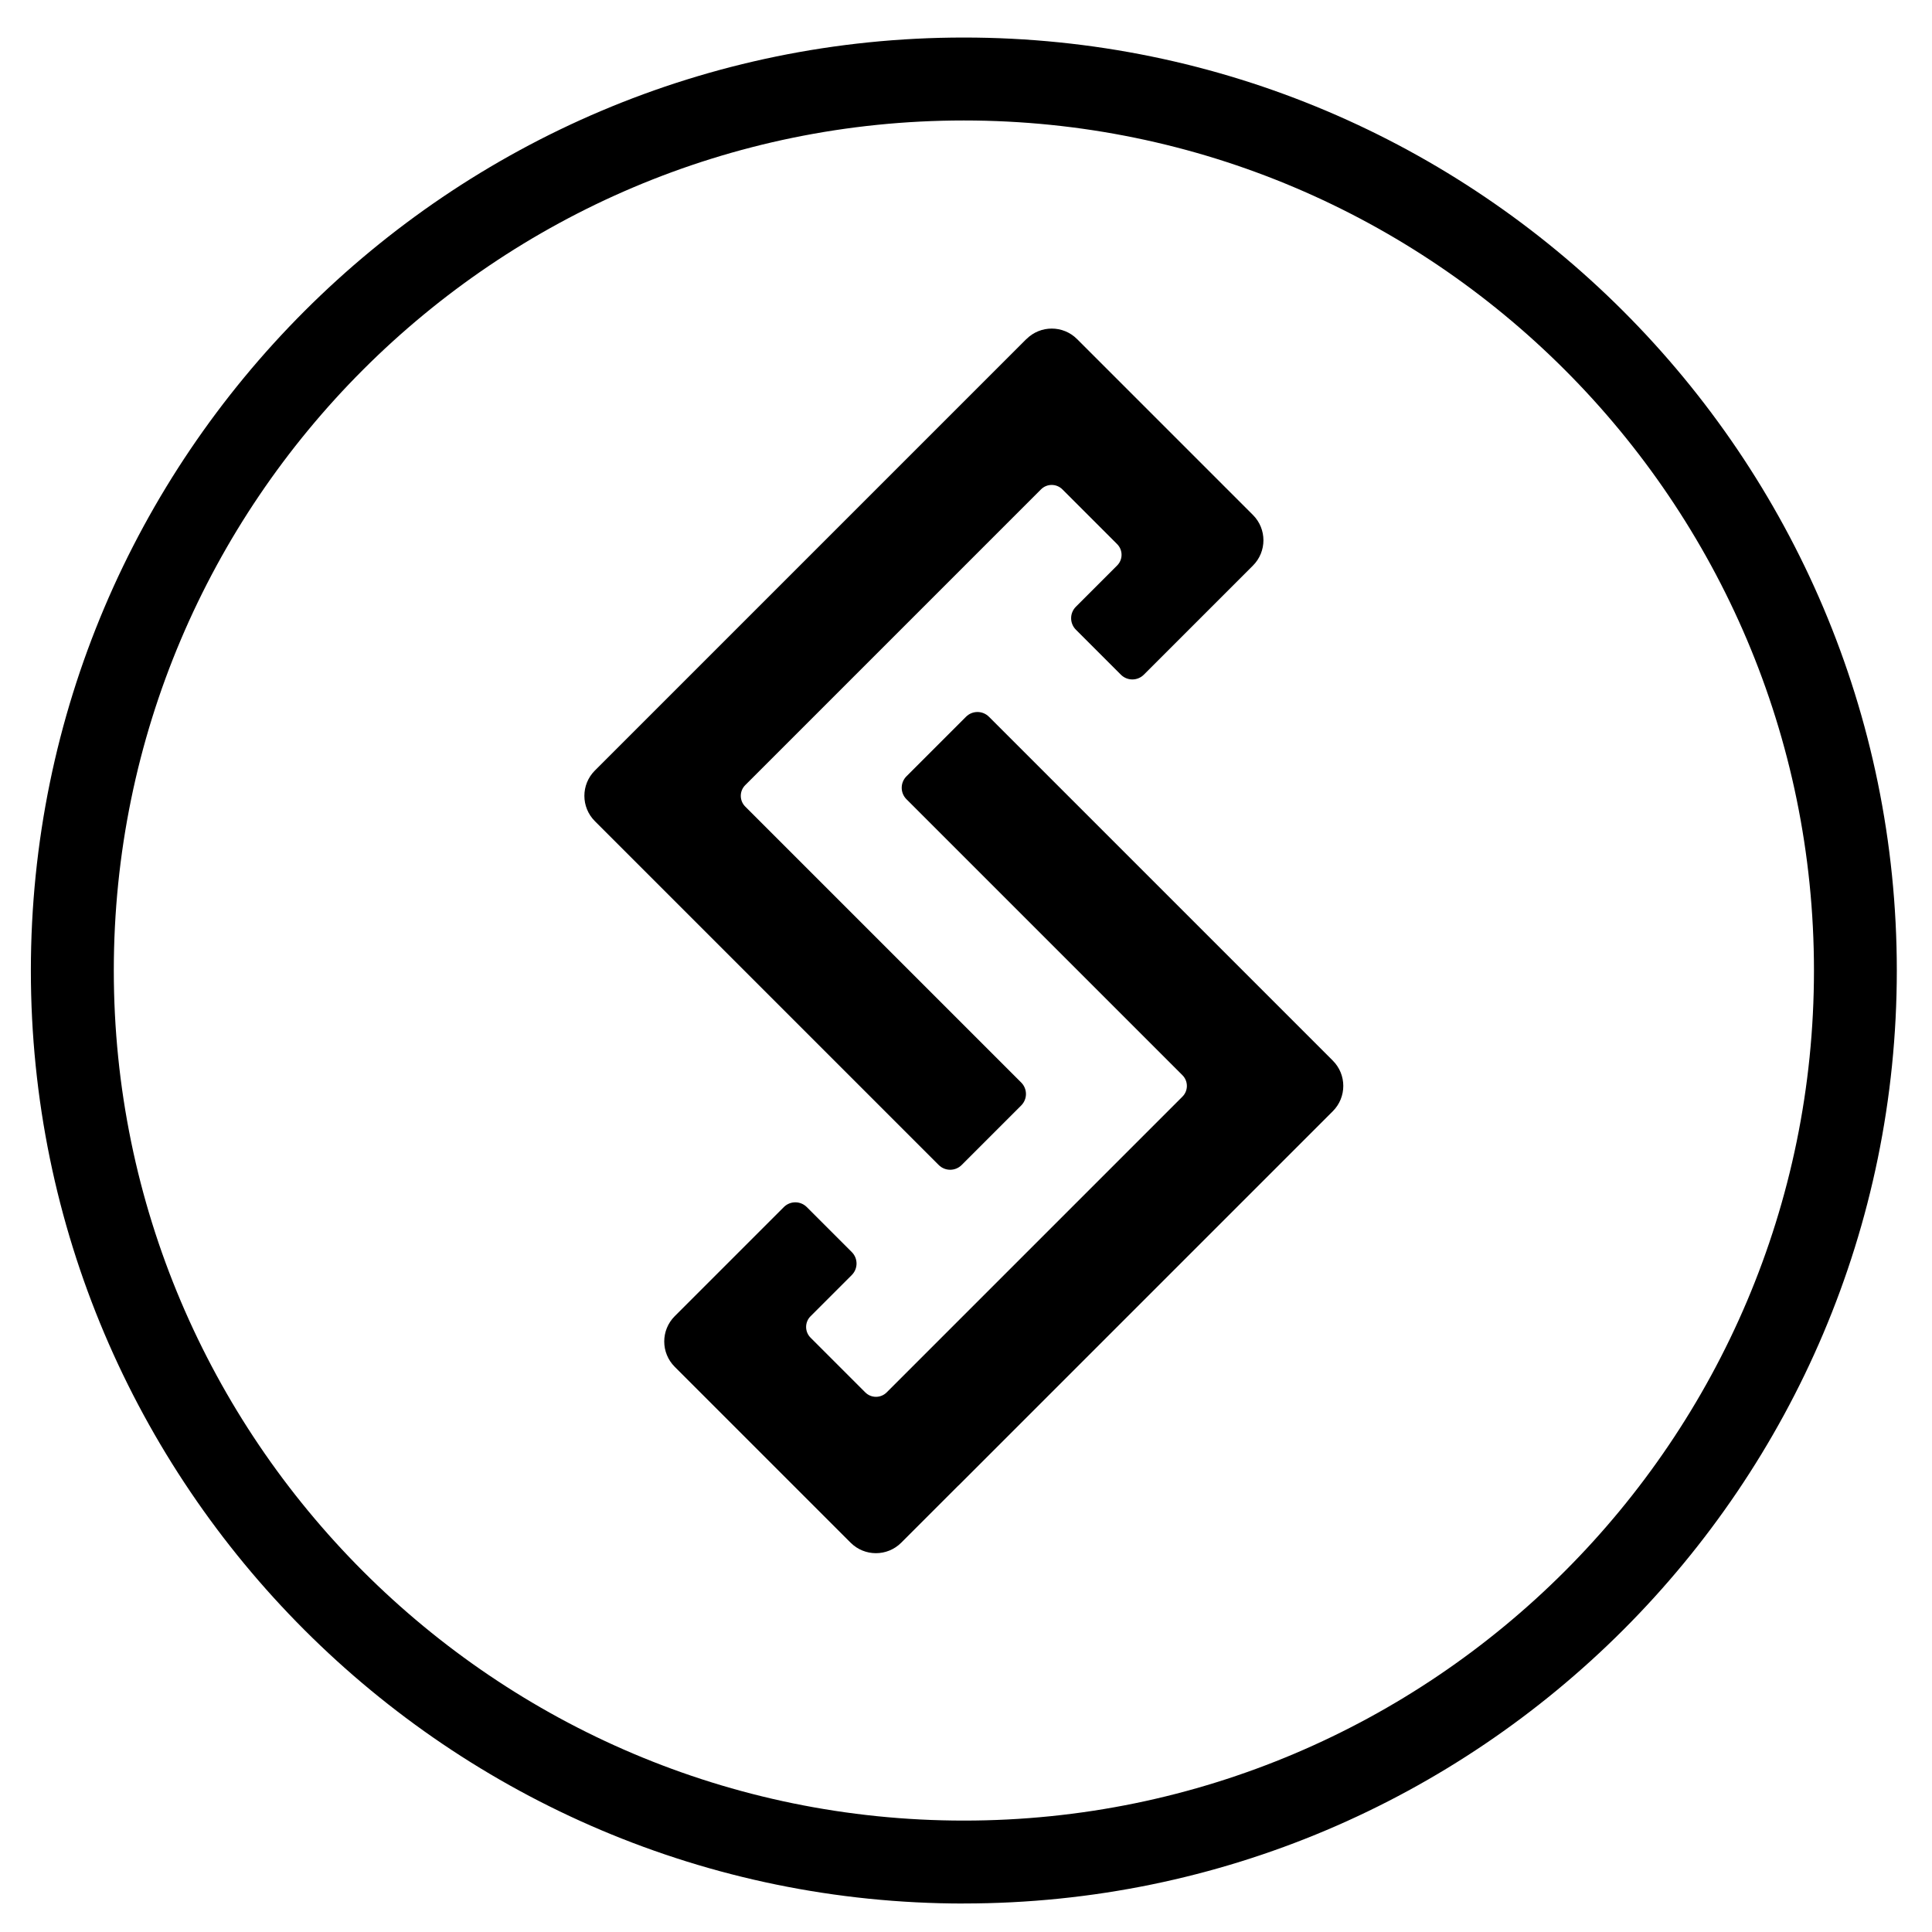
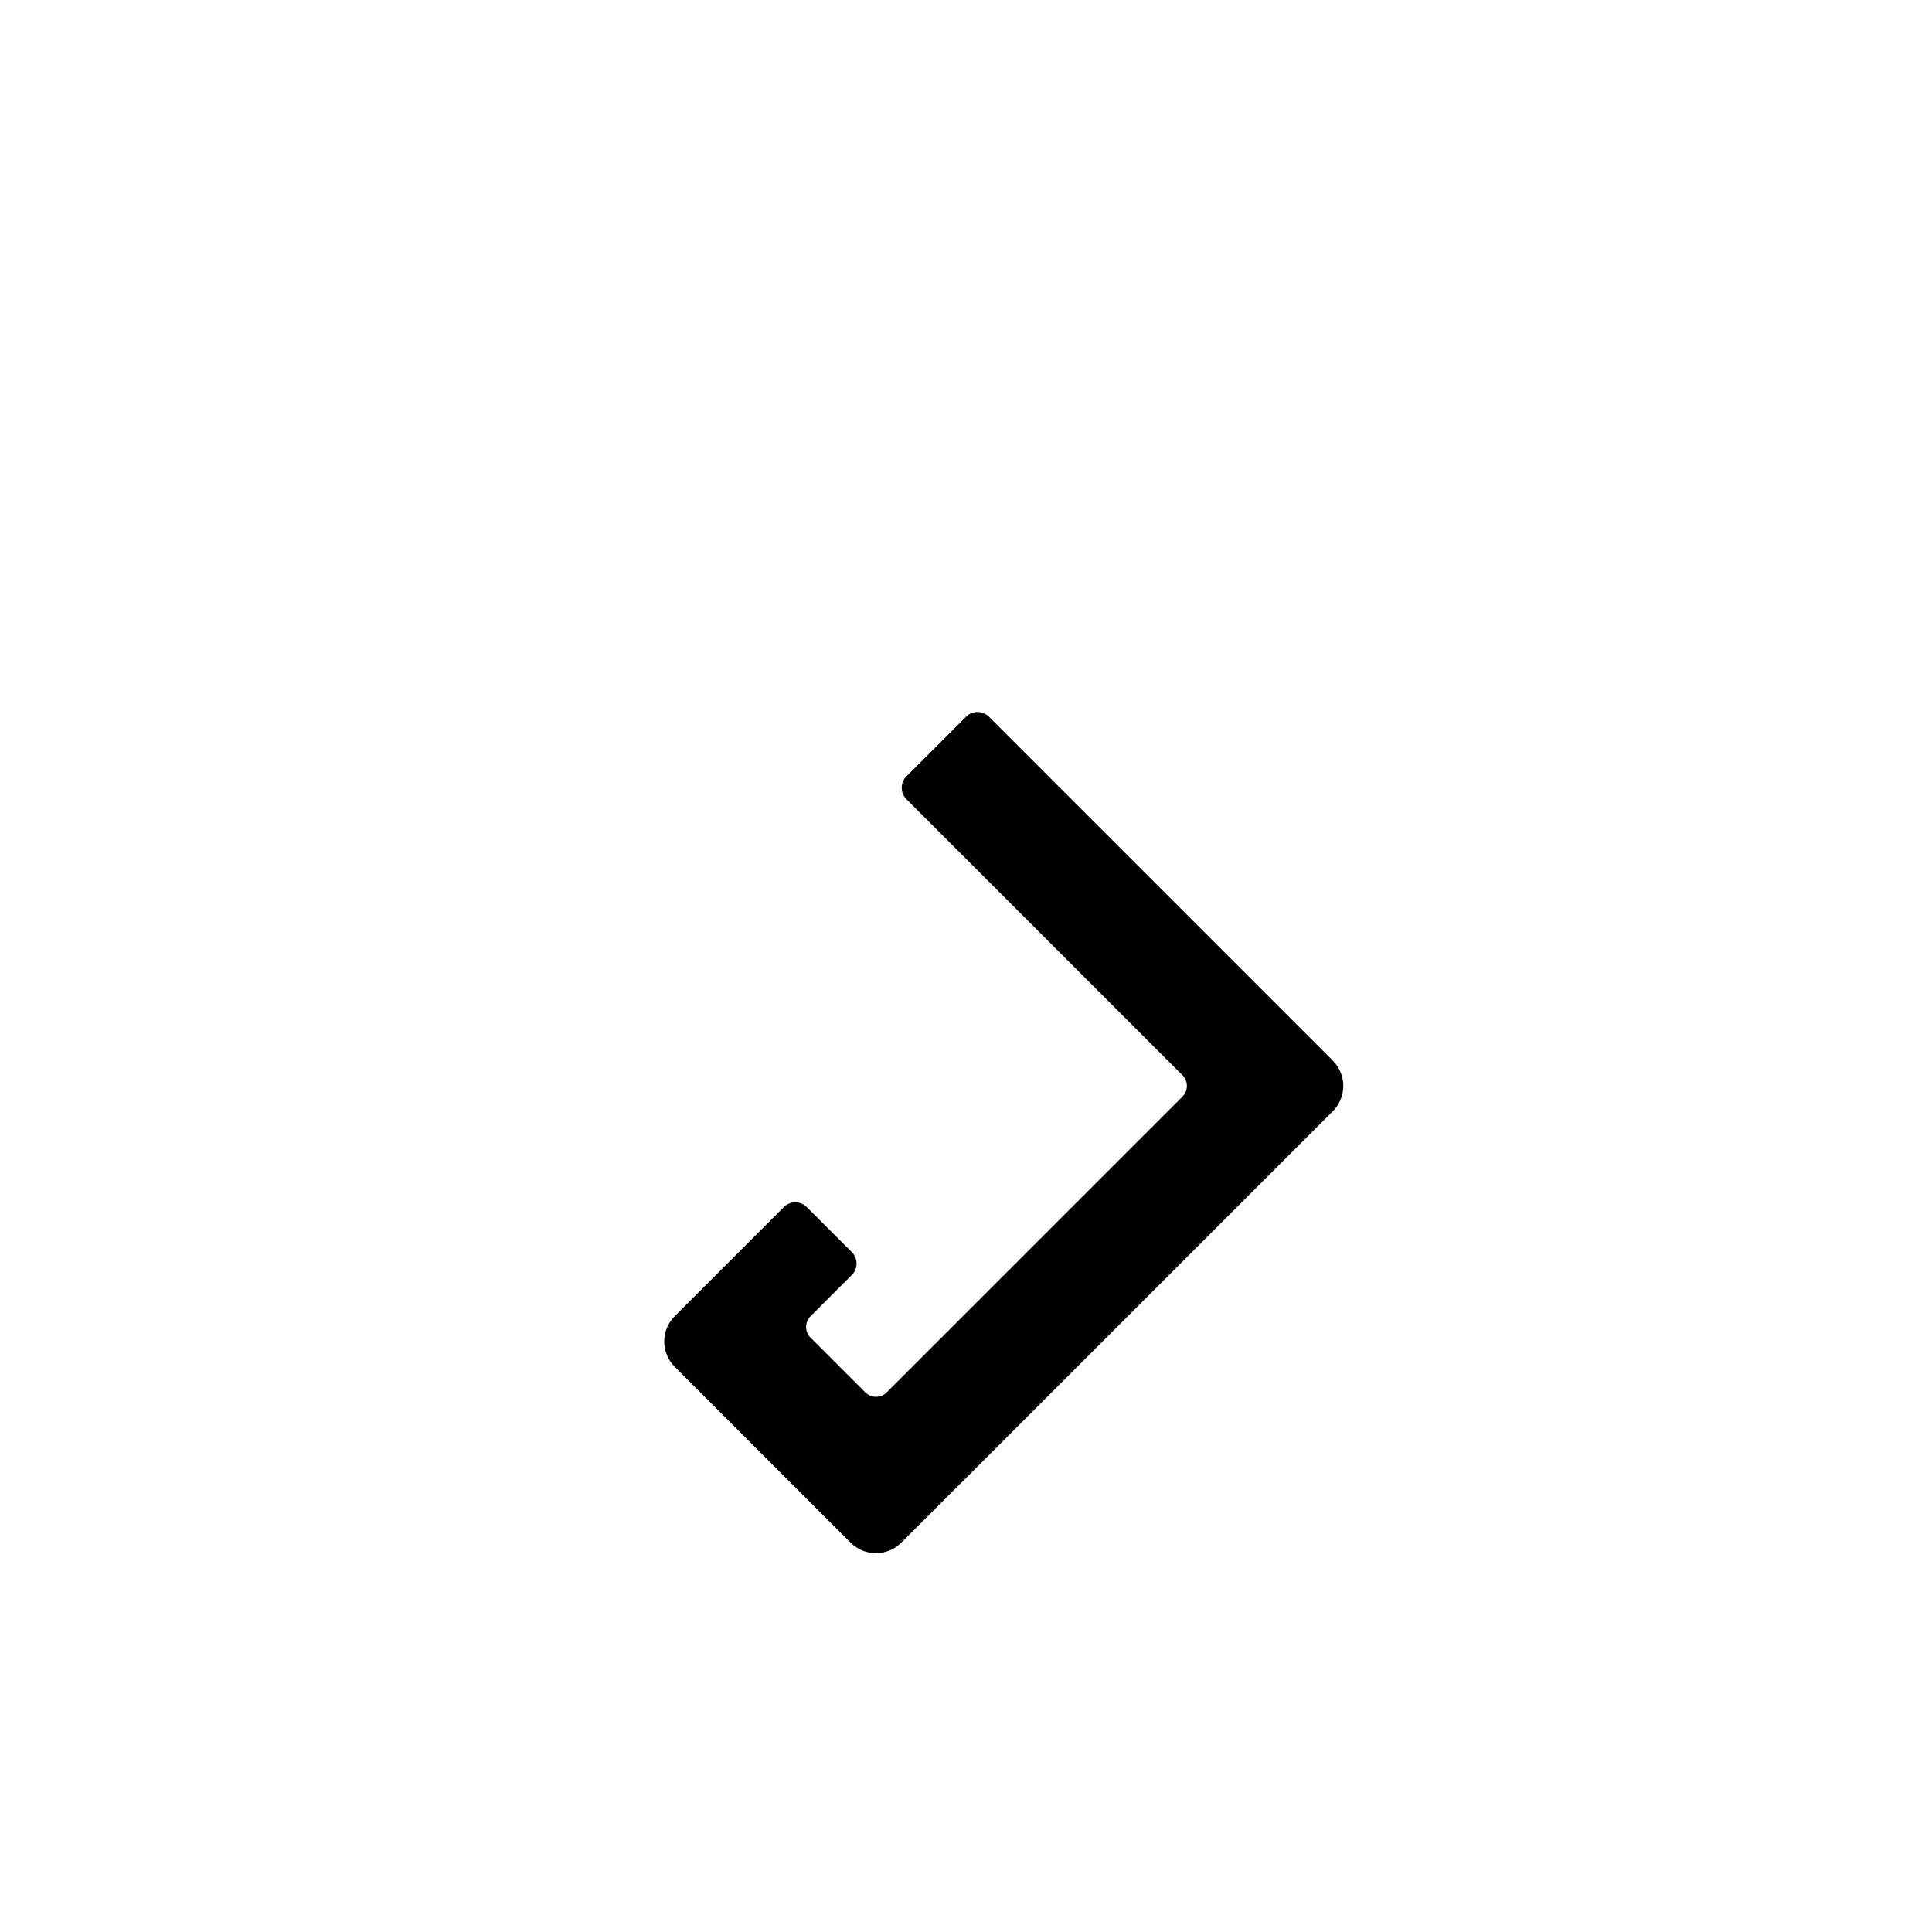
<svg xmlns="http://www.w3.org/2000/svg" id="Laag_1" data-name="Laag 1" viewBox="0 0 420 420">
  <g>
-     <path d="M223.14,73.71c3.04-3.04,7.96-3.04,11,0l12.43,12.43,16.55,16.55,9.26,9.26c3.04,3.04,3.04,7.96,0,11l-12.43,12.43-11.29,11.29c-1.38,1.38-3.61,1.38-4.99,0l-9.78-9.78c-1.38-1.38-1.38-3.61,0-4.99l8.96-8.96c1.29-1.29,1.29-3.37,0-4.66l-11.89-11.89c-1.29-1.29-3.37-1.29-4.66,0l-64.29,64.29c-1.29,1.29-1.29,3.37,0,4.66l59.99,59.99c1.38,1.38,1.38,3.61,0,4.99l-12.94,12.94c-1.38,1.38-3.61,1.38-4.99,0l-62.32-62.32-12.43-12.43c-3.04-3.04-3.04-7.96,0-11l12.43-12.43,68.95-68.95,12.43-12.43Z" />
    <path d="M208.36,322.95l68.95-68.95,12.43-12.43c3.04-3.04,3.04-7.96,0-11l-12.43-12.43-62.32-62.32c-1.38-1.38-3.61-1.38-4.99,0l-12.94,12.94c-1.38,1.38-1.38,3.61,0,4.99l59.99,59.99c1.29,1.29,1.29,3.37,0,4.66l-64.29,64.29c-1.29,1.29-3.37,1.29-4.66,0l-11.89-11.89c-1.29-1.29-1.29-3.37,0-4.66l8.96-8.96c1.38-1.38,1.38-3.61,0-4.99l-9.78-9.78c-1.38-1.38-3.61-1.38-4.99,0l-11.29,11.29-12.43,12.43c-3.04,3.04-3.04,7.96,0,11l9.26,9.26,16.55,16.55,12.43,12.43c3.04,3.04,7.96,3.04,11,0l12.43-12.43Z" />
  </g>
-   <path d="M209.53,413.81c-111.84,0-202.82-90.99-202.82-202.82S97.7,8.16,209.53,8.16s202.82,90.99,202.82,202.82-90.99,202.82-202.82,202.82ZM209.53,26.19C107.64,26.19,24.74,109.09,24.74,210.98s82.9,184.8,184.8,184.8,184.8-82.9,184.8-184.8S311.43,26.19,209.53,26.19Z" />
</svg>